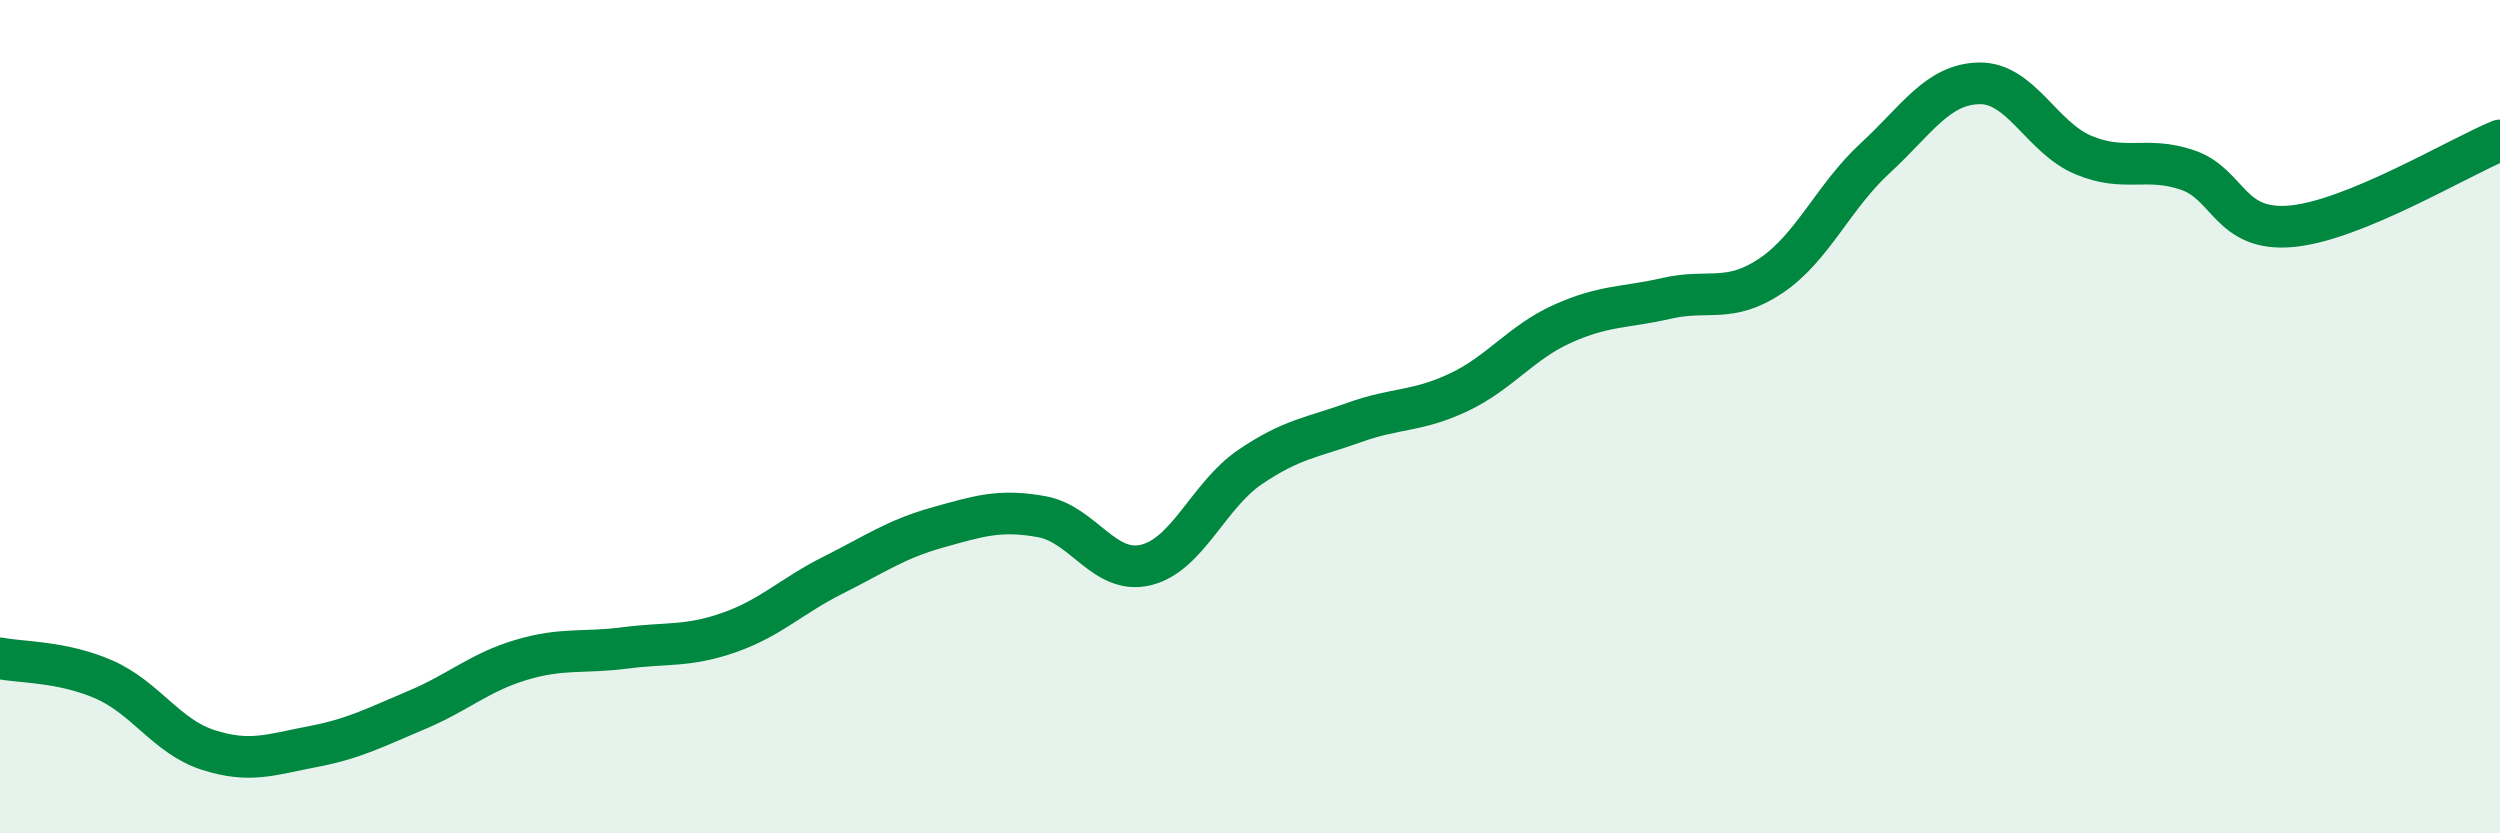
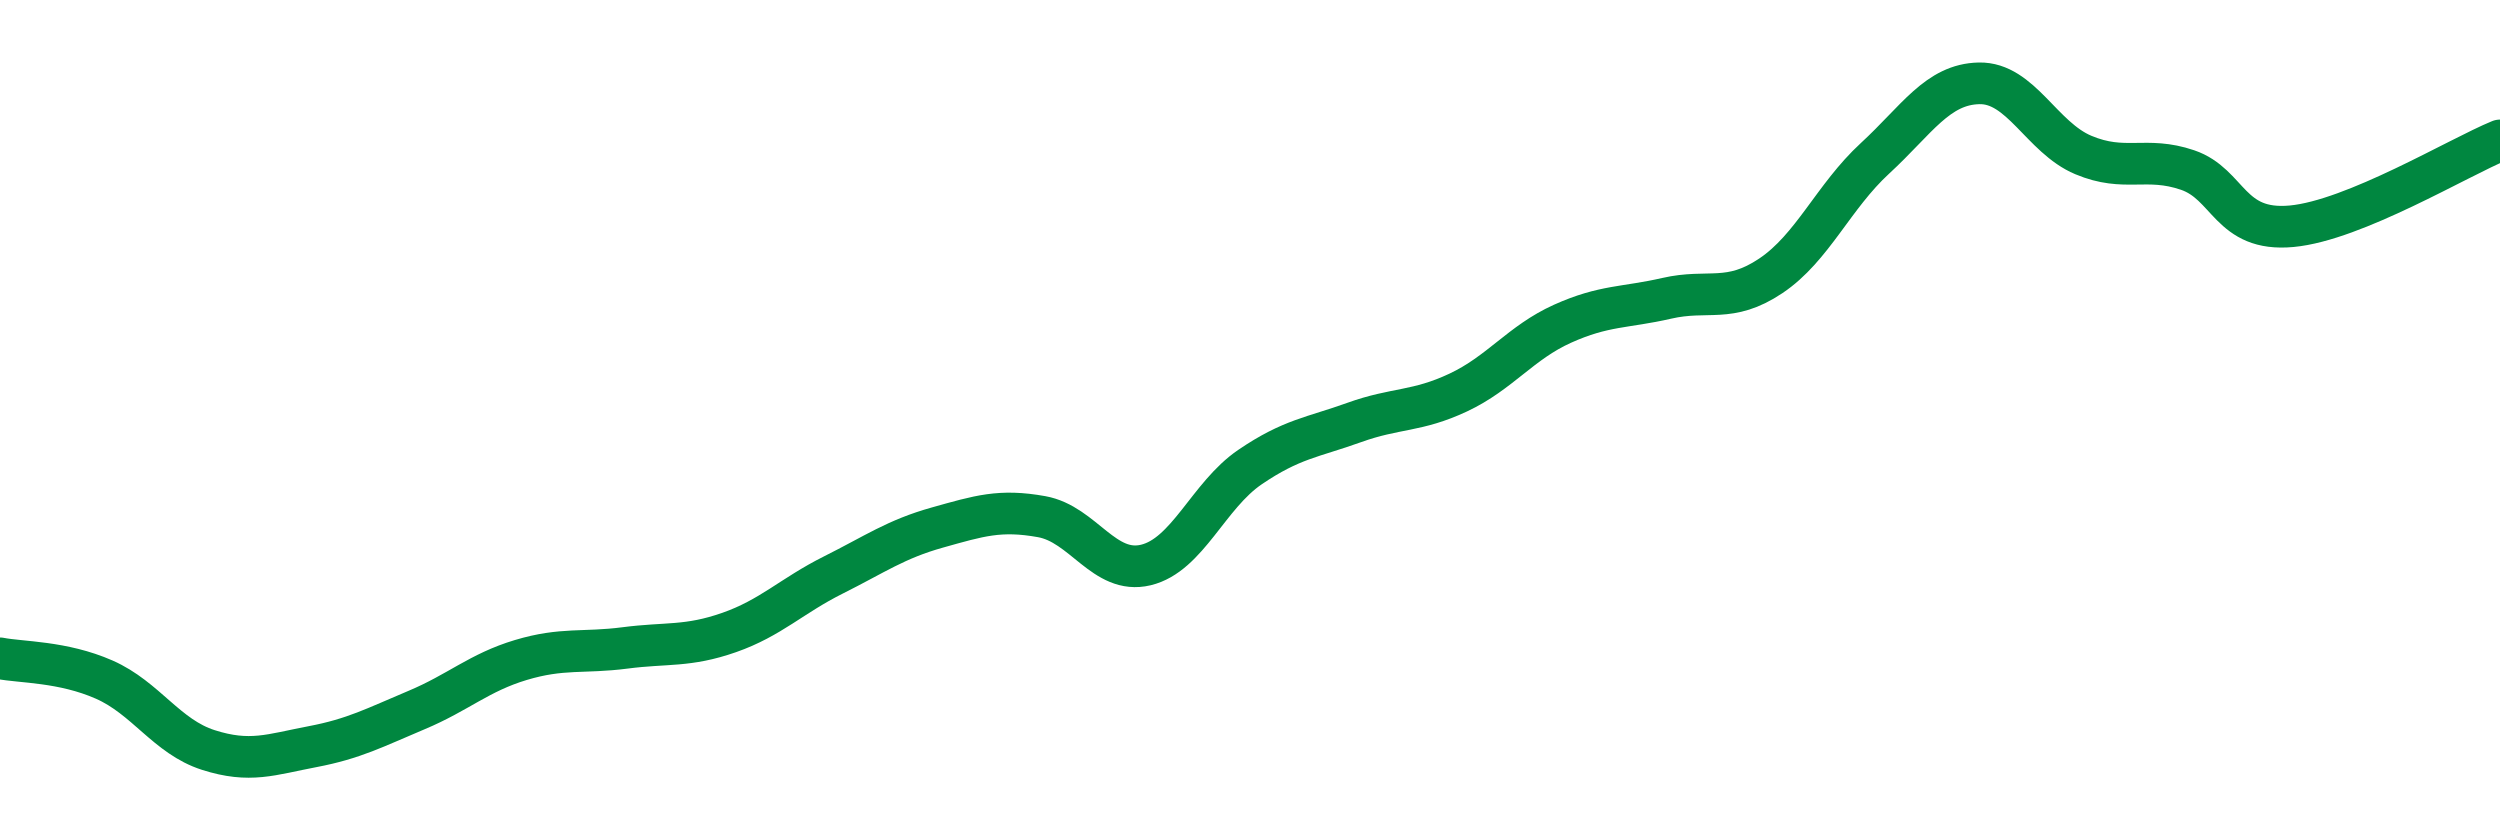
<svg xmlns="http://www.w3.org/2000/svg" width="60" height="20" viewBox="0 0 60 20">
-   <path d="M 0,15.8 C 0.5,15.9 1.5,15.87 2.5,16.31 C 3.5,16.75 4,17.68 5,18 C 6,18.32 6.5,18.11 7.5,17.92 C 8.5,17.73 9,17.46 10,17.04 C 11,16.62 11.5,16.14 12.5,15.84 C 13.5,15.54 14,15.68 15,15.55 C 16,15.42 16.5,15.53 17.5,15.18 C 18.5,14.83 19,14.3 20,13.8 C 21,13.3 21.5,12.94 22.5,12.66 C 23.5,12.38 24,12.22 25,12.4 C 26,12.58 26.5,13.8 27.5,13.56 C 28.5,13.32 29,11.89 30,11.21 C 31,10.53 31.5,10.5 32.5,10.14 C 33.5,9.78 34,9.89 35,9.42 C 36,8.95 36.5,8.22 37.5,7.77 C 38.5,7.32 39,7.39 40,7.16 C 41,6.93 41.5,7.29 42.5,6.62 C 43.5,5.95 44,4.72 45,3.8 C 46,2.88 46.5,2.02 47.5,2 C 48.5,1.98 49,3.3 50,3.72 C 51,4.14 51.5,3.74 52.5,4.08 C 53.5,4.42 53.5,5.57 55,5.43 C 56.5,5.29 59,3.78 60,3.37L60 20L0 20Z" fill="#008740" opacity="0.1" stroke-linecap="round" stroke-linejoin="round" />
  <path d="M 0,15.8 C 0.5,15.9 1.5,15.87 2.5,16.31 C 3.5,16.75 4,17.68 5,18 C 6,18.32 6.5,18.11 7.5,17.92 C 8.5,17.73 9,17.46 10,17.04 C 11,16.62 11.5,16.14 12.5,15.84 C 13.5,15.54 14,15.68 15,15.55 C 16,15.42 16.5,15.53 17.5,15.18 C 18.5,14.83 19,14.3 20,13.8 C 21,13.3 21.5,12.94 22.5,12.66 C 23.5,12.38 24,12.22 25,12.4 C 26,12.58 26.5,13.8 27.5,13.56 C 28.5,13.32 29,11.89 30,11.21 C 31,10.53 31.5,10.5 32.5,10.14 C 33.5,9.78 34,9.89 35,9.42 C 36,8.95 36.5,8.22 37.5,7.77 C 38.5,7.32 39,7.39 40,7.16 C 41,6.93 41.5,7.29 42.5,6.62 C 43.5,5.95 44,4.72 45,3.8 C 46,2.88 46.5,2.02 47.5,2 C 48.5,1.98 49,3.3 50,3.72 C 51,4.14 51.5,3.74 52.5,4.08 C 53.5,4.42 53.5,5.57 55,5.43 C 56.5,5.29 59,3.78 60,3.37" stroke="#008740" stroke-width="1" fill="none" stroke-linecap="round" stroke-linejoin="round" />
</svg>